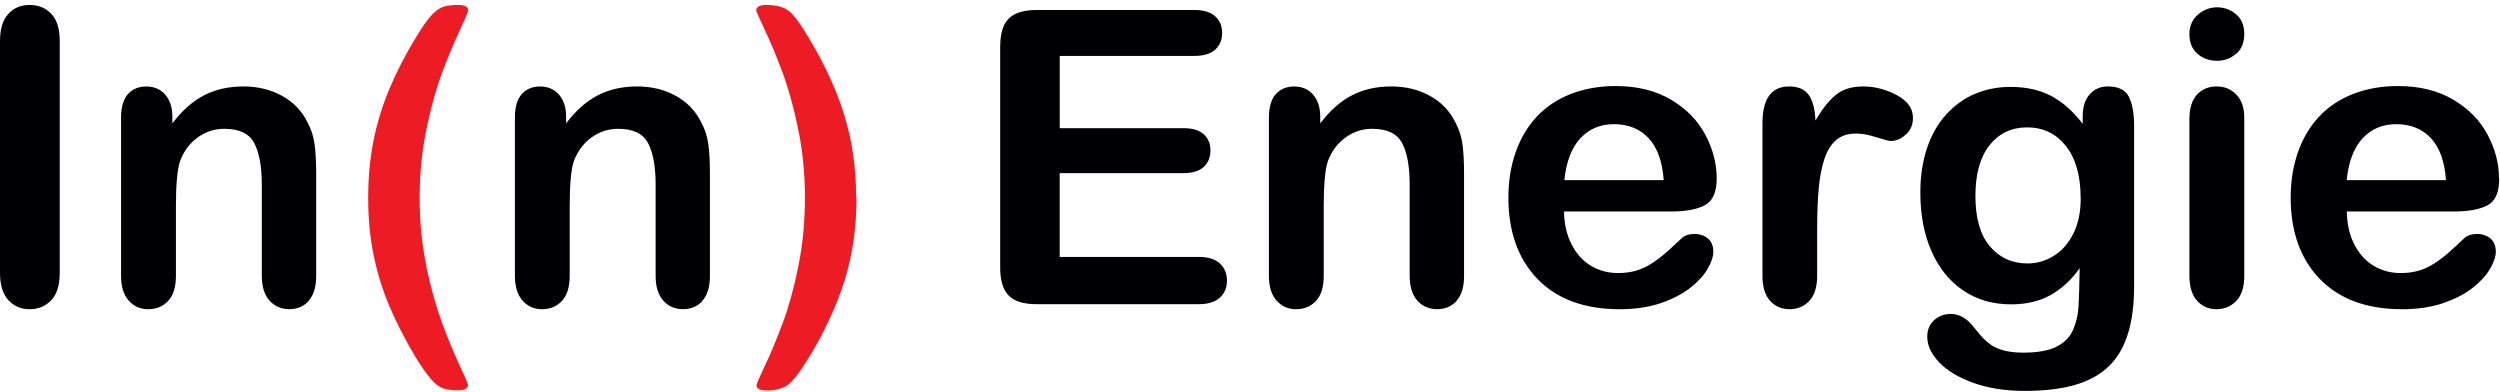
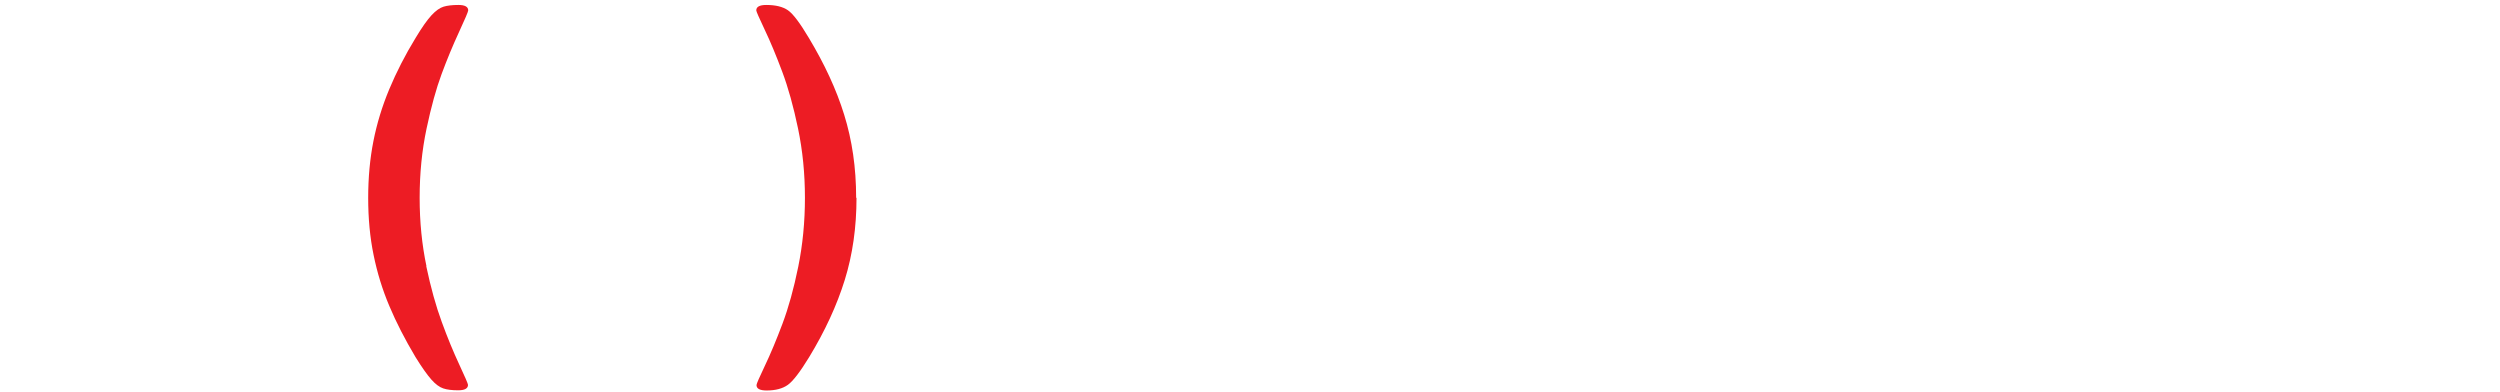
<svg xmlns="http://www.w3.org/2000/svg" viewBox="0 0 411 64" fill-rule="evenodd" clip-rule="evenodd" stroke-linejoin="round" stroke-miterlimit="1.414" width="300" height="47">
  <g fill-rule="nonzero">
-     <path d="M410.833 29.127c0-2.442-.627-4.84-1.88-7.192-1.255-2.355-3.14-4.273-5.66-5.758-2.52-1.484-5.537-2.227-9.055-2.227-2.705 0-5.17.434-7.39 1.303-2.222.87-4.092 2.117-5.61 3.745-1.518 1.63-2.672 3.58-3.464 5.856-.79 2.277-1.187 4.746-1.187 7.408 0 5.652 1.605 10.128 4.816 13.428 3.21 3.3 7.71 4.95 13.494 4.95 2.53 0 4.768-.332 6.714-.99 1.95-.66 3.57-1.49 4.85-2.492 1.29-1 2.25-2.046 2.89-3.135.64-1.088.96-2.04.96-2.852 0-.92-.28-1.63-.86-2.14-.57-.5-1.32-.76-2.24-.76-.86 0-1.52.2-1.98.6-1.12 1.06-2.03 1.89-2.73 2.51-.7.62-1.47 1.2-2.31 1.74-.83.54-1.7.94-2.59 1.19-.89.26-1.87.38-2.95.38-1.6 0-3.07-.39-4.4-1.18s-2.4-1.97-3.2-3.53c-.8-1.56-1.21-3.36-1.23-5.41h17.62c2.36 0 4.18-.33 5.48-1 1.3-.67 1.95-2.14 1.95-4.4zm-8.71.296h-16.33c.306-3.034 1.18-5.328 2.622-6.878 1.44-1.55 3.282-2.327 5.527-2.327 2.352 0 4.248.765 5.69 2.294 1.44 1.53 2.27 3.832 2.492 6.91zm-34.444 19.83c.85-.923 1.28-2.288 1.28-4.09V19.13c0-1.606-.43-2.858-1.29-3.762-.86-.902-1.95-1.35-3.27-1.35s-2.39.448-3.22 1.35c-.83.904-1.24 2.244-1.24 4.026v25.768c0 1.76.41 3.112 1.24 4.057.82.94 1.89 1.42 3.21 1.42s2.41-.47 3.27-1.39zm-.04-40.6c.88-.78 1.32-1.863 1.32-3.25 0-1.428-.46-2.516-1.36-3.264-.9-.75-1.94-1.13-3.1-1.13-1.21 0-2.27.41-3.19 1.23-.92.82-1.37 1.87-1.37 3.15 0 1.41.44 2.5 1.33 3.26.89.77 1.96 1.15 3.22 1.15 1.21 0 2.25-.39 3.13-1.18zM349.89 54.5c.64-2.157.96-4.73.96-7.723V20.614c0-2.132-.286-3.767-.86-4.9-.57-1.13-1.724-1.697-3.463-1.697-1.21 0-2.2.428-2.97 1.286-.77.86-1.16 2.067-1.16 3.628v1.23c-1.607-2.09-3.345-3.62-5.213-4.6-1.87-.97-4.08-1.47-6.63-1.47-2.135 0-4.09.39-5.874 1.14-1.782.76-3.354 1.89-4.718 3.39-1.366 1.5-2.415 3.33-3.15 5.51-.74 2.18-1.107 4.62-1.107 7.33 0 3.63.602 6.83 1.813 9.6 1.207 2.77 2.94 4.93 5.195 6.47 2.255 1.54 4.89 2.31 7.9 2.31 2.51 0 4.67-.5 6.485-1.52 1.814-1.01 3.414-2.48 4.8-4.42-.046 2.95-.11 5.09-.2 6.42-.086 1.34-.39 2.58-.905 3.75-.516 1.17-1.42 2.08-2.704 2.73-1.29.65-3.1.98-5.43.98-1.15 0-2.16-.1-3.04-.31-.88-.2-1.64-.52-2.26-.95-.63-.43-1.2-.94-1.72-1.55-.52-.6-1.02-1.2-1.5-1.8-.99-1.16-2.15-1.75-3.47-1.75-1.06 0-1.96.35-2.71 1.04-.75.69-1.12 1.59-1.12 2.69 0 1.45.66 2.87 1.98 4.24 1.32 1.38 3.2 2.5 5.64 3.37 2.44.87 5.21 1.31 8.31 1.31 3.38 0 6.22-.34 8.49-1.02 2.28-.68 4.12-1.725 5.53-3.13 1.41-1.41 2.43-3.19 3.07-5.346zm-7.82-22.106c0 2.31-.414 4.272-1.25 5.888-.83 1.617-1.915 2.828-3.245 3.63-1.332.802-2.746 1.205-4.24 1.205-2.53 0-4.593-.937-6.186-2.805-1.6-1.87-2.39-4.63-2.39-8.28 0-3.608.77-6.39 2.32-8.35 1.55-1.957 3.61-2.936 6.18-2.936 2.64 0 4.76 1.022 6.38 3.068 1.61 2.045 2.42 4.906 2.42 8.58zm-28.72-10.476c.76-.714 1.14-1.622 1.14-2.723 0-1.56-.89-2.815-2.672-3.76-1.78-.945-3.616-1.418-5.51-1.418-1.89 0-3.402.473-4.535 1.418s-2.238 2.342-3.317 4.19c-.064-1.848-.428-3.245-1.087-4.19-.66-.945-1.74-1.418-3.23-1.418-2.93 0-4.39 2.023-4.39 6.07V45.16c0 1.803.41 3.168 1.25 4.09.83.924 1.9 1.387 3.2 1.387 1.32 0 2.41-.46 3.26-1.372.85-.91 1.28-2.28 1.28-4.106v-7.52c0-2.71.08-5 .26-6.88.17-1.88.49-3.51.95-4.87.46-1.37 1.11-2.39 1.95-3.09.83-.69 1.91-1.04 3.23-1.04.97 0 2.08.2 3.35.61 1.26.4 2.06.61 2.39.61.88 0 1.7-.36 2.46-1.08zM280.28 33.53c1.297-.67 1.945-2.137 1.945-4.403 0-2.442-.627-4.84-1.88-7.192-1.253-2.355-3.14-4.273-5.657-5.758-2.52-1.484-5.538-2.227-9.058-2.227-2.705 0-5.168.434-7.39 1.303-2.222.87-4.092 2.117-5.608 3.745-1.518 1.63-2.672 3.58-3.466 5.856-.79 2.277-1.187 4.746-1.187 7.408 0 5.652 1.6 10.128 4.81 13.428 3.21 3.3 7.71 4.95 13.49 4.95 2.53 0 4.76-.332 6.71-.99 1.94-.66 3.56-1.49 4.85-2.492 1.28-1 2.25-2.046 2.88-3.135.63-1.088.95-2.04.95-2.852 0-.92-.29-1.63-.86-2.14-.58-.5-1.32-.76-2.25-.76-.86 0-1.52.2-1.98.6-1.12 1.06-2.04 1.89-2.74 2.51-.71.62-1.48 1.2-2.31 1.74-.84.54-1.7.94-2.59 1.19-.89.26-1.88.38-2.96.38-1.61 0-3.07-.39-4.41-1.18-1.33-.79-2.4-1.97-3.2-3.53-.8-1.56-1.22-3.36-1.24-5.41h17.62c2.35 0 4.18-.33 5.47-1zm-6.764-4.107h-16.333c.31-3.034 1.184-5.328 2.624-6.878 1.44-1.55 3.282-2.327 5.526-2.327 2.353 0 4.252.765 5.692 2.294 1.44 1.53 2.27 3.832 2.49 6.91zm-34.065 19.83c.83-.923 1.24-2.288 1.24-4.09V28.4c0-1.98-.09-3.607-.26-4.882-.17-1.276-.56-2.463-1.15-3.564-.92-1.89-2.32-3.353-4.19-4.387-1.87-1.034-3.99-1.55-6.37-1.55-2.44 0-4.6.488-6.48 1.468-1.88.977-3.61 2.512-5.19 4.6V19c0-1.078-.19-1.99-.58-2.74-.38-.747-.89-1.307-1.53-1.68-.63-.375-1.35-.56-2.14-.56-1.29 0-2.32.422-3.07 1.268-.75.847-1.12 2.128-1.12 3.844v26.032c0 1.76.42 3.112 1.26 4.057.84.95 1.9 1.42 3.2 1.42 1.34 0 2.44-.46 3.28-1.37.85-.91 1.27-2.28 1.27-4.1V33.88c0-3.67.22-6.18.66-7.52.62-1.674 1.59-2.99 2.91-3.944 1.32-.958 2.78-1.436 4.39-1.436 2.46 0 4.11.786 4.93 2.36.83 1.572 1.24 3.843 1.24 6.81v15.01c0 1.76.42 3.11 1.25 4.055.84.946 1.93 1.42 3.27 1.42 1.32 0 2.39-.464 3.22-1.387zm-65.24-7.226v-13.76h20.33c1.52 0 2.64-.345 3.37-1.037.73-.694 1.09-1.59 1.09-2.69 0-1.098-.36-1.985-1.1-2.655-.74-.67-1.85-1.008-3.35-1.008h-20.33V9h22.08c1.56 0 2.72-.346 3.48-1.038.76-.694 1.14-1.61 1.14-2.755 0-1.122-.38-2.03-1.14-2.722-.76-.694-1.92-1.04-3.48-1.04h-25.87c-1.38 0-2.52.203-3.41.612-.89.406-1.55 1.055-1.97 1.946-.41.89-.62 2.04-.62 3.447v36.358c0 2.113.47 3.642 1.4 4.587.93.945 2.47 1.418 4.6 1.418h26.63c1.54 0 2.7-.357 3.48-1.072.78-.71 1.17-1.64 1.17-2.78 0-1.18-.39-2.14-1.17-2.85-.78-.71-1.94-1.07-3.48-1.07H174.2zm-58.74 7.226c.83-.923 1.24-2.288 1.24-4.09V28.4c0-1.98-.08-3.607-.26-4.882-.17-1.276-.56-2.463-1.15-3.564-.92-1.89-2.32-3.353-4.19-4.387-1.87-1.034-3.99-1.55-6.37-1.55-2.44 0-4.6.488-6.48 1.468-1.88.977-3.61 2.512-5.19 4.6V19c0-1.078-.19-1.99-.57-2.74-.38-.747-.89-1.307-1.53-1.68-.64-.375-1.35-.56-2.14-.56-1.3 0-2.32.422-3.06 1.268-.75.847-1.12 2.128-1.12 3.844v26.032c0 1.76.42 3.112 1.257 4.057.836.95 1.9 1.42 3.2 1.42 1.34 0 2.436-.46 3.28-1.37.85-.91 1.27-2.28 1.27-4.1V33.88c0-3.67.22-6.18.66-7.52.62-1.674 1.588-2.99 2.907-3.944 1.32-.958 2.78-1.436 4.39-1.436 2.46 0 4.1.786 4.93 2.36.82 1.572 1.24 3.843 1.24 6.81v15.01c0 1.76.41 3.11 1.25 4.055.83.946 1.92 1.42 3.263 1.42 1.32 0 2.39-.464 3.22-1.387zm-64.73 0c.83-.923 1.24-2.288 1.24-4.09V28.4c0-1.98-.09-3.607-.26-4.882-.17-1.276-.56-2.463-1.15-3.564-.92-1.89-2.32-3.353-4.19-4.387-1.87-1.034-3.99-1.55-6.37-1.55-2.44 0-4.6.488-6.48 1.468-1.88.977-3.61 2.512-5.19 4.6V19c0-1.078-.19-1.99-.58-2.74-.38-.747-.89-1.307-1.53-1.68-.64-.375-1.35-.56-2.14-.56-1.3 0-2.32.422-3.07 1.268-.74.847-1.12 2.128-1.12 3.844v26.032c0 1.76.42 3.112 1.26 4.057.84.95 1.9 1.42 3.2 1.42 1.34 0 2.44-.46 3.29-1.37.84-.91 1.27-2.28 1.27-4.1V33.88c0-3.67.22-6.18.66-7.52.61-1.674 1.58-2.99 2.9-3.944 1.32-.958 2.78-1.436 4.39-1.436 2.46 0 4.11.786 4.93 2.36.82 1.572 1.24 3.843 1.24 6.81v15.01c0 1.76.42 3.11 1.26 4.055.84.946 1.93 1.42 3.27 1.42 1.32 0 2.39-.464 3.214-1.387zm-42.3-.1c.92-.99 1.38-2.484 1.38-4.486V6.56c0-2-.46-3.49-1.37-4.47C7.52 1.11 6.32.62 4.85.62c-1.43 0-2.597.496-3.497 1.485C.45 3.095 0 4.58 0 6.56v38.107c0 1.978.456 3.47 1.368 4.47.913 1 2.074 1.502 3.482 1.502 1.472 0 2.666-.5 3.578-1.49z" fill="#000002" />
    <path d="M140.75 32.327c0-2.486-.166-4.86-.496-7.127-.33-2.266-.82-4.443-1.47-6.532-.647-2.088-1.456-4.18-2.423-6.268-.96-2.09-2.1-4.212-3.39-6.368-1.45-2.44-2.59-3.955-3.43-4.537-.84-.583-2.02-.875-3.56-.875-1.1 0-1.65.298-1.65.893 0 .175.47 1.237 1.39 3.183.93 1.946 1.88 4.24 2.87 6.878.99 2.64 1.86 5.764 2.61 9.37.75 3.608 1.13 7.403 1.13 11.383 0 3.96-.37 7.737-1.1 11.333s-1.6 6.725-2.6 9.386c-1 2.662-1.96 4.954-2.88 6.88-.92 1.925-1.38 2.987-1.38 3.184 0 .594.55.89 1.65.89 1.48 0 2.64-.307 3.5-.923.86-.616 2.02-2.134 3.5-4.554 2.62-4.31 4.57-8.545 5.86-12.7 1.29-4.16 1.93-8.656 1.93-13.496zm-70.64 11.25c-.747-3.54-1.12-7.29-1.12-11.25 0-4.002.377-7.797 1.136-11.382.76-3.585 1.585-6.577 2.476-8.975.888-2.396 1.84-4.69 2.852-6.88 1.012-2.187 1.518-3.38 1.518-3.577 0-.595-.54-.893-1.615-.893-.99 0-1.8.095-2.427.28-.627.19-1.29.66-1.995 1.42-.705.758-1.572 1.995-2.606 3.712-1.72 2.815-3.16 5.626-4.33 8.43-1.17 2.803-2.04 5.653-2.61 8.544-.57 2.893-.86 6-.86 9.32 0 3.366.29 6.5.89 9.403.59 2.9 1.45 5.7 2.59 8.39 1.13 2.69 2.57 5.49 4.3 8.39 1.05 1.69 1.92 2.92 2.6 3.69.68.77 1.33 1.25 1.96 1.46.62.21 1.44.31 2.46.31 1.07 0 1.61-.3 1.61-.89 0-.18-.48-1.29-1.44-3.35s-1.92-4.38-2.87-6.98c-.96-2.6-1.81-5.67-2.56-9.21z" fill="#ed1c24" />
  </g>
</svg>